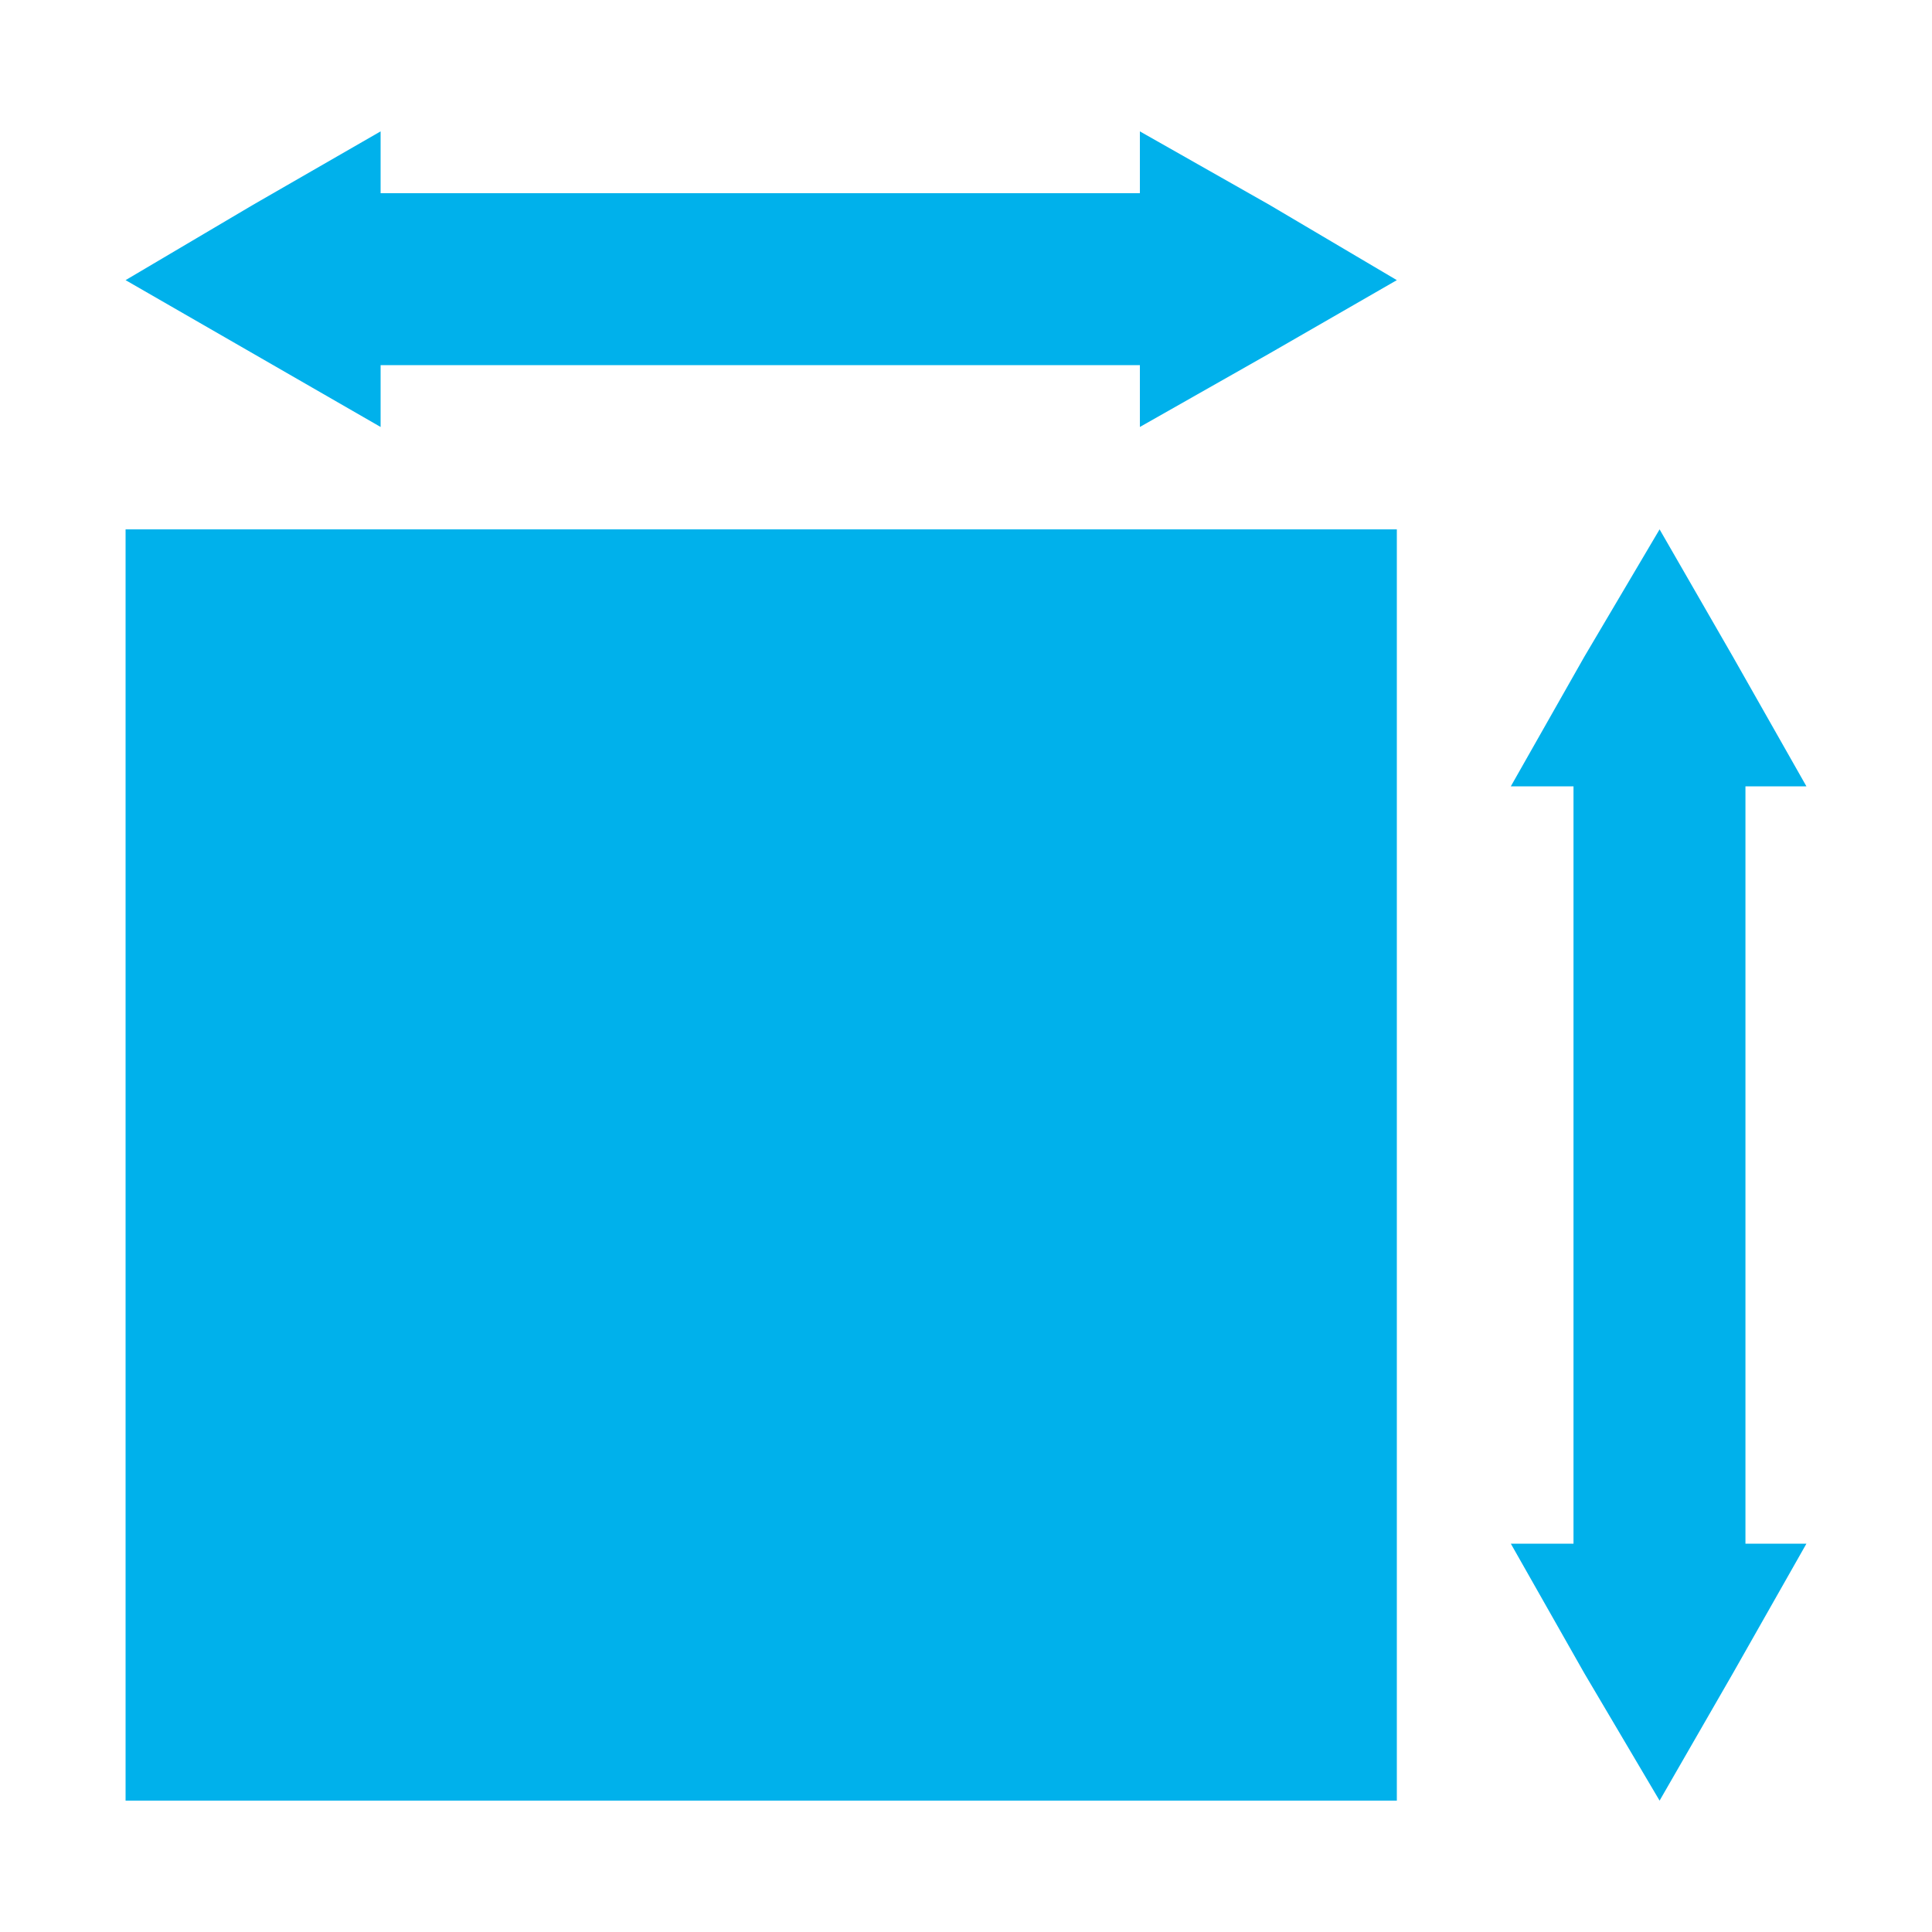
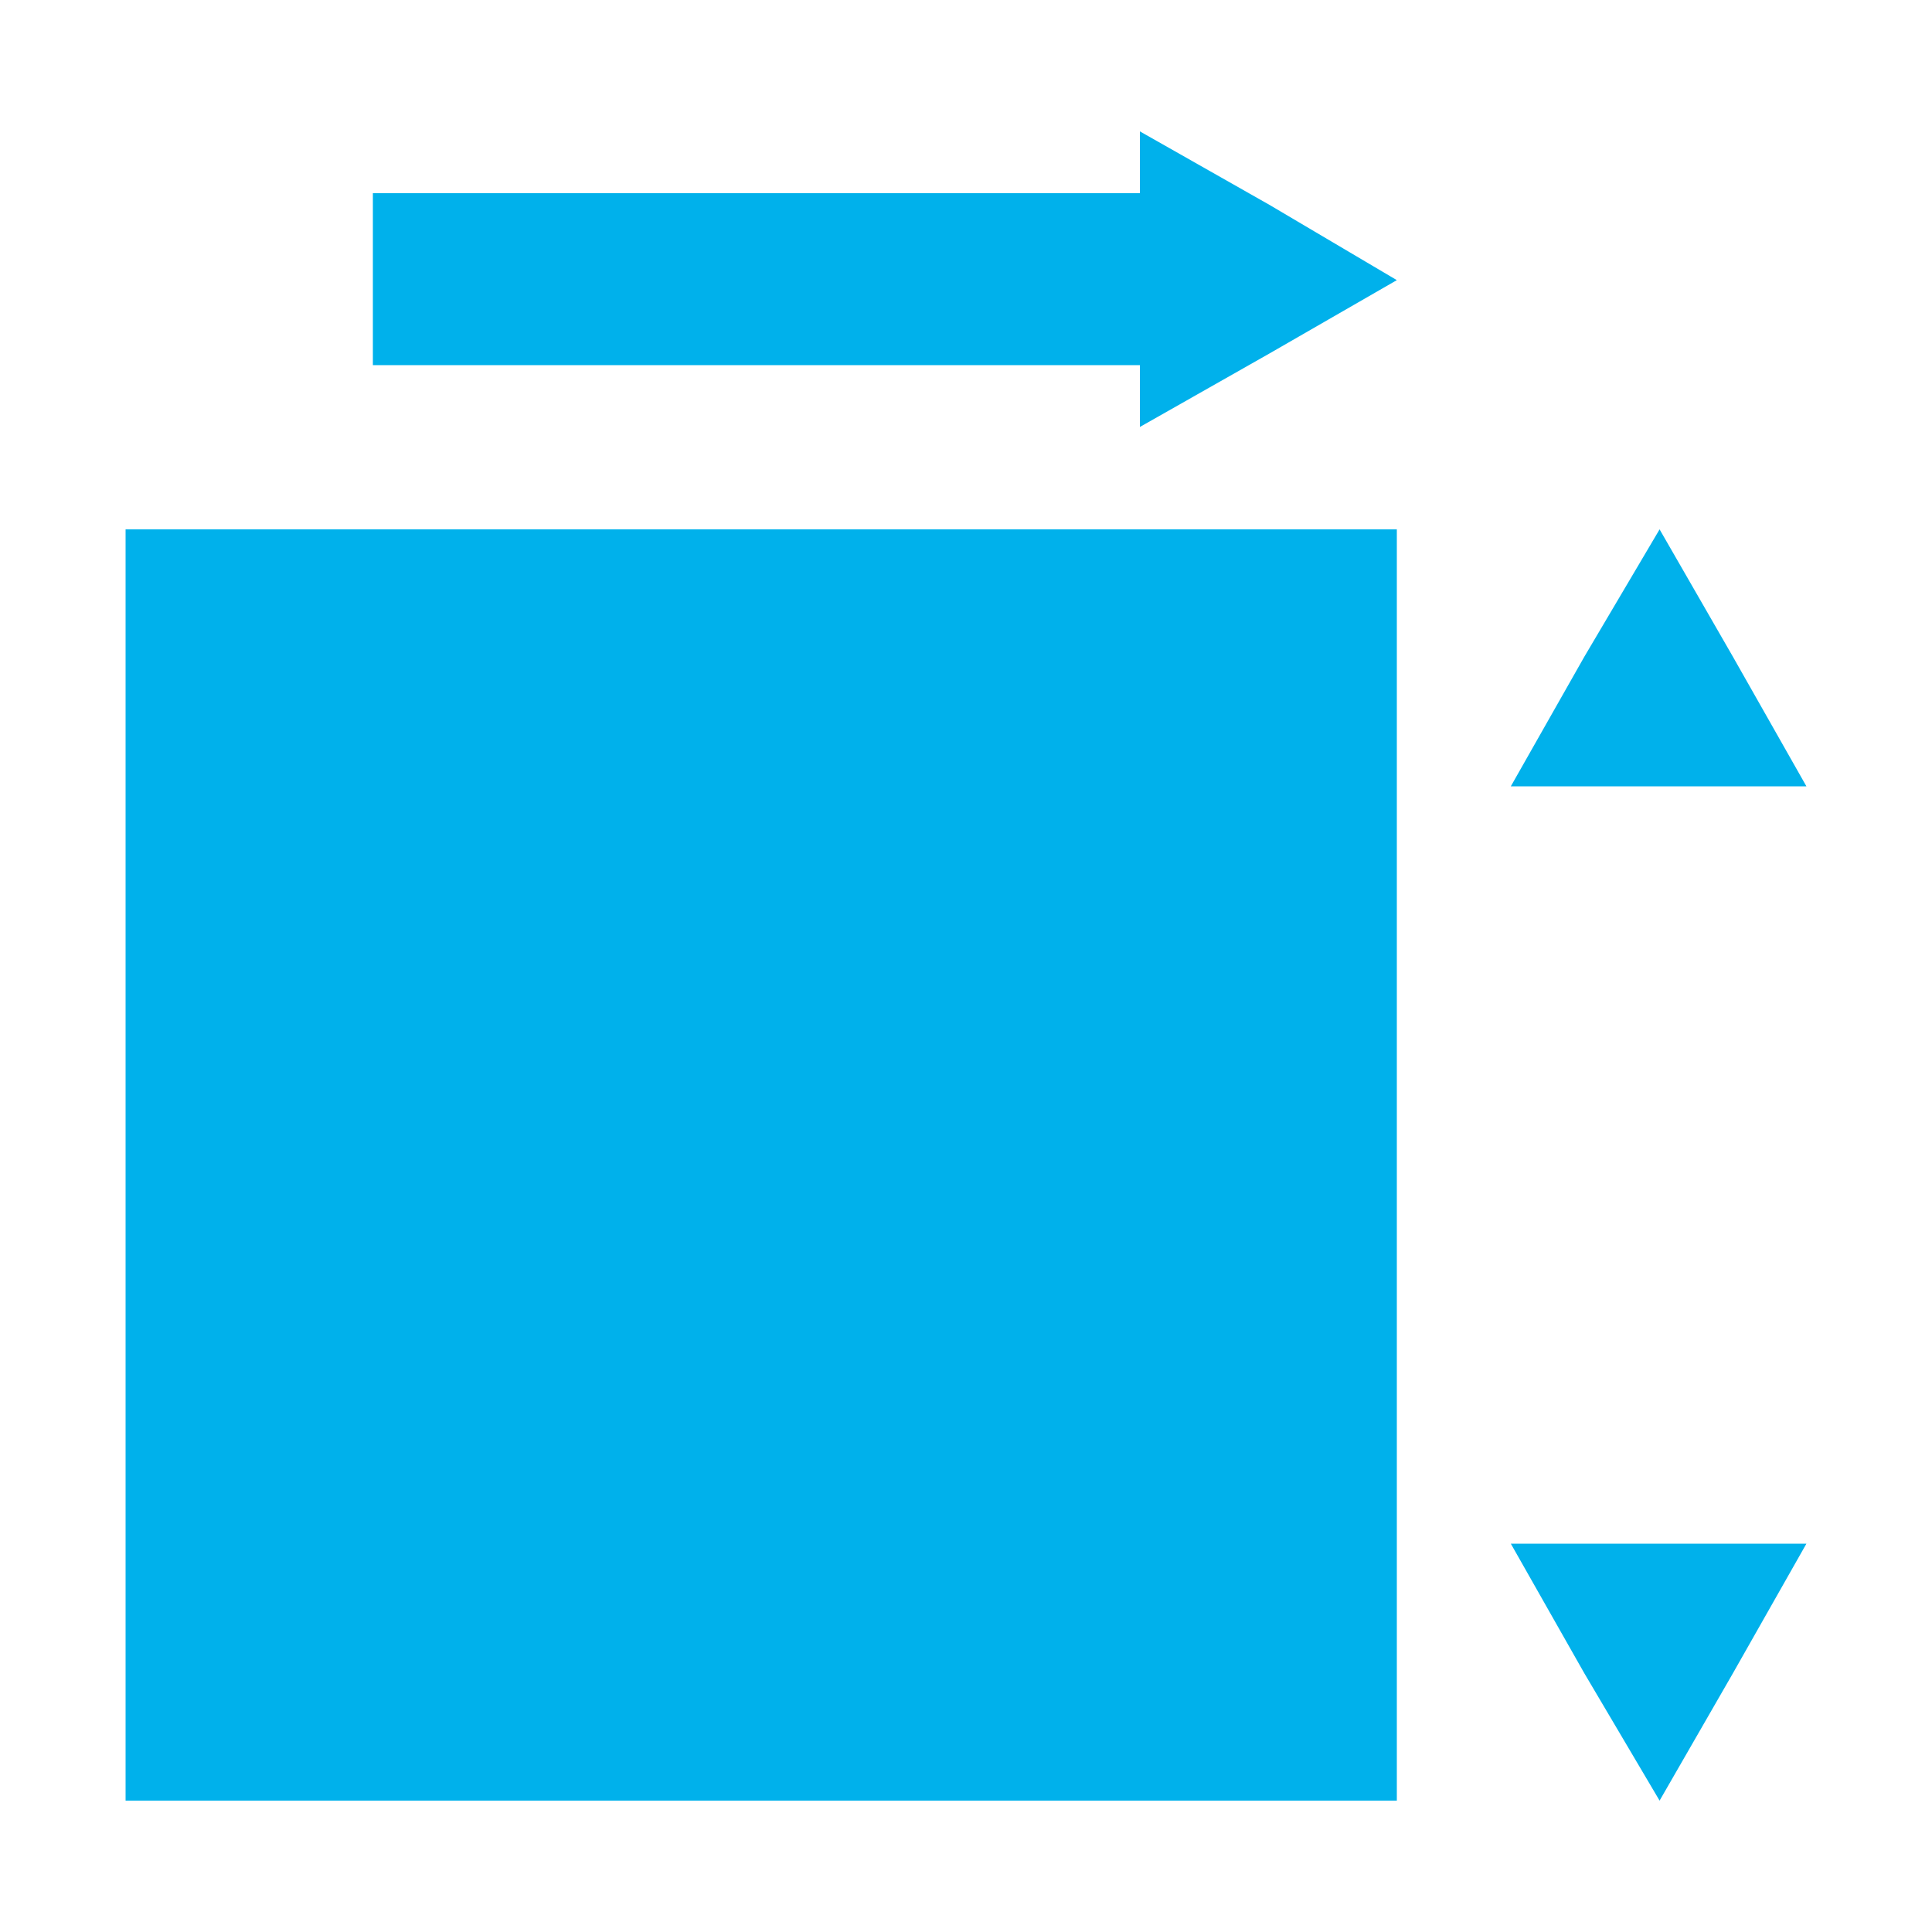
<svg xmlns="http://www.w3.org/2000/svg" version="1.1" x="0px" y="0px" viewBox="0 0 100 100" style="enable-background:new 0 0 100 100;" xml:space="preserve">
  <style type="text/css">
	.st0{display:none;}
	.st1{display:inline;fill:#FFFFFF;}
	.st2{display:inline;fill:#00B1EB;}
	.st3{fill:#00B1EB;}
</style>
  <g id="Capa_1" class="st0">
    <path class="st1" d="M98.7,41.1c0-2.3-1.9-4.2-4.2-4.2H89c-1.2,0-2.3,0.5-3,1.3c-1.7-6.4-3.7-13.8-5.5-19c-0.6-1.7-1.7-3.8-4.9-4.5   c-4.7-1.1-14.4-1.7-25.9-1.7c-11.5,0-21.2,0.7-25.9,1.7c-3.2,0.7-4.3,2.8-4.9,4.5c-1.8,5.2-3.9,12.6-5.5,19c-0.8-0.8-1.8-1.3-3-1.3   H5c-2.3,0-4.2,1.9-4.2,4.2c0,2.3,1.9,4.2,4.2,4.2h2.8C6,48,4.7,51.2,4.7,53.7c0,3.9,2,13.9,3.3,19.8v10.2c0,1.8,1.5,3.2,3.2,3.2   h9.8c1.8,0,3.2-1.5,3.2-3.2V78h50.8v5.7c0,1.8,1.5,3.2,3.2,3.2h9.8c1.8,0,3.2-1.5,3.2-3.2V73.5c1.3-5.9,3.3-15.9,3.3-19.8   c0-2.5-1.3-5.7-3.1-8.4h2.8C96.8,45.3,98.7,43.4,98.7,41.1z M18.5,60.5c-2.2,0-3.9-1.8-3.9-3.9c0-2.2,1.8-3.9,3.9-3.9   c2.2,0,3.9,1.8,3.9,3.9C22.4,58.7,20.6,60.5,18.5,60.5z M67.1,65.9H32.3c-0.9,0-1.6-0.7-1.6-1.6c0-0.9,0.7-1.6,1.6-1.6h34.8   c0.9,0,1.6,0.7,1.6,1.6C68.8,65.2,68,65.9,67.1,65.9z M49.7,36.1c-13.1,0-25.6,1.3-31.5,3.1c1.6-6.2,3.6-13.4,5.3-18.4   c0.3-1,0.5-1.2,1.3-1.4c4.3-1,13.8-1.6,24.8-1.6c11,0,20.5,0.6,24.8,1.6c0.8,0.2,1,0.4,1.3,1.4c1.7,4.9,3.7,12.2,5.3,18.4   C75.3,37.3,62.9,36.1,49.7,36.1z M81,60.5c-2.2,0-3.9-1.8-3.9-3.9c0-2.2,1.8-3.9,3.9-3.9c2.2,0,3.9,1.8,3.9,3.9   C84.9,58.7,83.2,60.5,81,60.5z" />
  </g>
  <g id="Capa_2" class="st0">
    <path class="st2" d="M98.7,41.1c0-2.3-1.9-4.2-4.2-4.2H89c-1.2,0-2.3,0.5-3,1.3c-1.7-6.4-3.7-13.8-5.5-19c-0.6-1.7-1.7-3.8-4.9-4.5   c-4.7-1.1-14.4-1.7-25.9-1.7c-11.5,0-21.2,0.7-25.9,1.7c-3.2,0.7-4.3,2.8-4.9,4.5c-1.8,5.2-3.9,12.6-5.5,19c-0.8-0.8-1.8-1.3-3-1.3   H5c-2.3,0-4.2,1.9-4.2,4.2c0,2.3,1.9,4.2,4.2,4.2h2.8C6,48,4.7,51.2,4.7,53.7c0,3.9,2,13.9,3.3,19.8v10.2c0,1.8,1.5,3.2,3.2,3.2   h9.8c1.8,0,3.2-1.5,3.2-3.2V78h50.8v5.7c0,1.8,1.5,3.2,3.2,3.2h9.8c1.8,0,3.2-1.5,3.2-3.2V73.5c1.3-5.9,3.3-15.9,3.3-19.8   c0-2.5-1.3-5.7-3.1-8.4h2.8C96.8,45.3,98.7,43.4,98.7,41.1z M18.5,60.5c-2.2,0-3.9-1.8-3.9-3.9c0-2.2,1.8-3.9,3.9-3.9   c2.2,0,3.9,1.8,3.9,3.9C22.4,58.7,20.6,60.5,18.5,60.5z M67.1,65.9H32.3c-0.9,0-1.6-0.7-1.6-1.6c0-0.9,0.7-1.6,1.6-1.6h34.8   c0.9,0,1.6,0.7,1.6,1.6C68.8,65.2,68,65.9,67.1,65.9z M49.7,36.1c-13.1,0-25.6,1.3-31.5,3.1c1.6-6.2,3.6-13.4,5.3-18.4   c0.3-1,0.5-1.2,1.3-1.4c4.3-1,13.8-1.6,24.8-1.6c11,0,20.5,0.6,24.8,1.6c0.8,0.2,1,0.4,1.3,1.4c1.7,4.9,3.7,12.2,5.3,18.4   C75.3,37.3,62.9,36.1,49.7,36.1z M81,60.5c-2.2,0-3.9-1.8-3.9-3.9c0-2.2,1.8-3.9,3.9-3.9c2.2,0,3.9,1.8,3.9,3.9   C84.9,58.7,83.2,60.5,81,60.5z" />
  </g>
  <g id="Capa_3">
    <rect x="6.5" y="27.4" class="st3" width="65.8" height="65.8" />
-     <polygon class="st3" points="6.5,14.5 13.1,10.6 19.7,6.8 19.7,14.5 19.7,22.1 13.1,18.3  " />
    <polygon class="st3" points="72.3,14.5 65.7,18.3 59,22.1 59,14.5 59,6.8 65.7,10.6  " />
    <rect x="19.3" y="10" class="st3" width="42" height="8.9" />
    <polygon class="st3" points="85.9,27.4 89.7,34 93.5,40.7 85.9,40.7 78.2,40.7 82,34  " />
    <polygon class="st3" points="85.9,93.2 82,86.6 78.2,79.9 85.9,79.9 93.5,79.9 89.7,86.6  " />
-     <rect x="64.9" y="56.7" transform="matrix(4.487770e-11 1 -1 4.487770e-11 147.044 -24.674)" class="st3" width="42" height="8.9" />
  </g>
</svg>